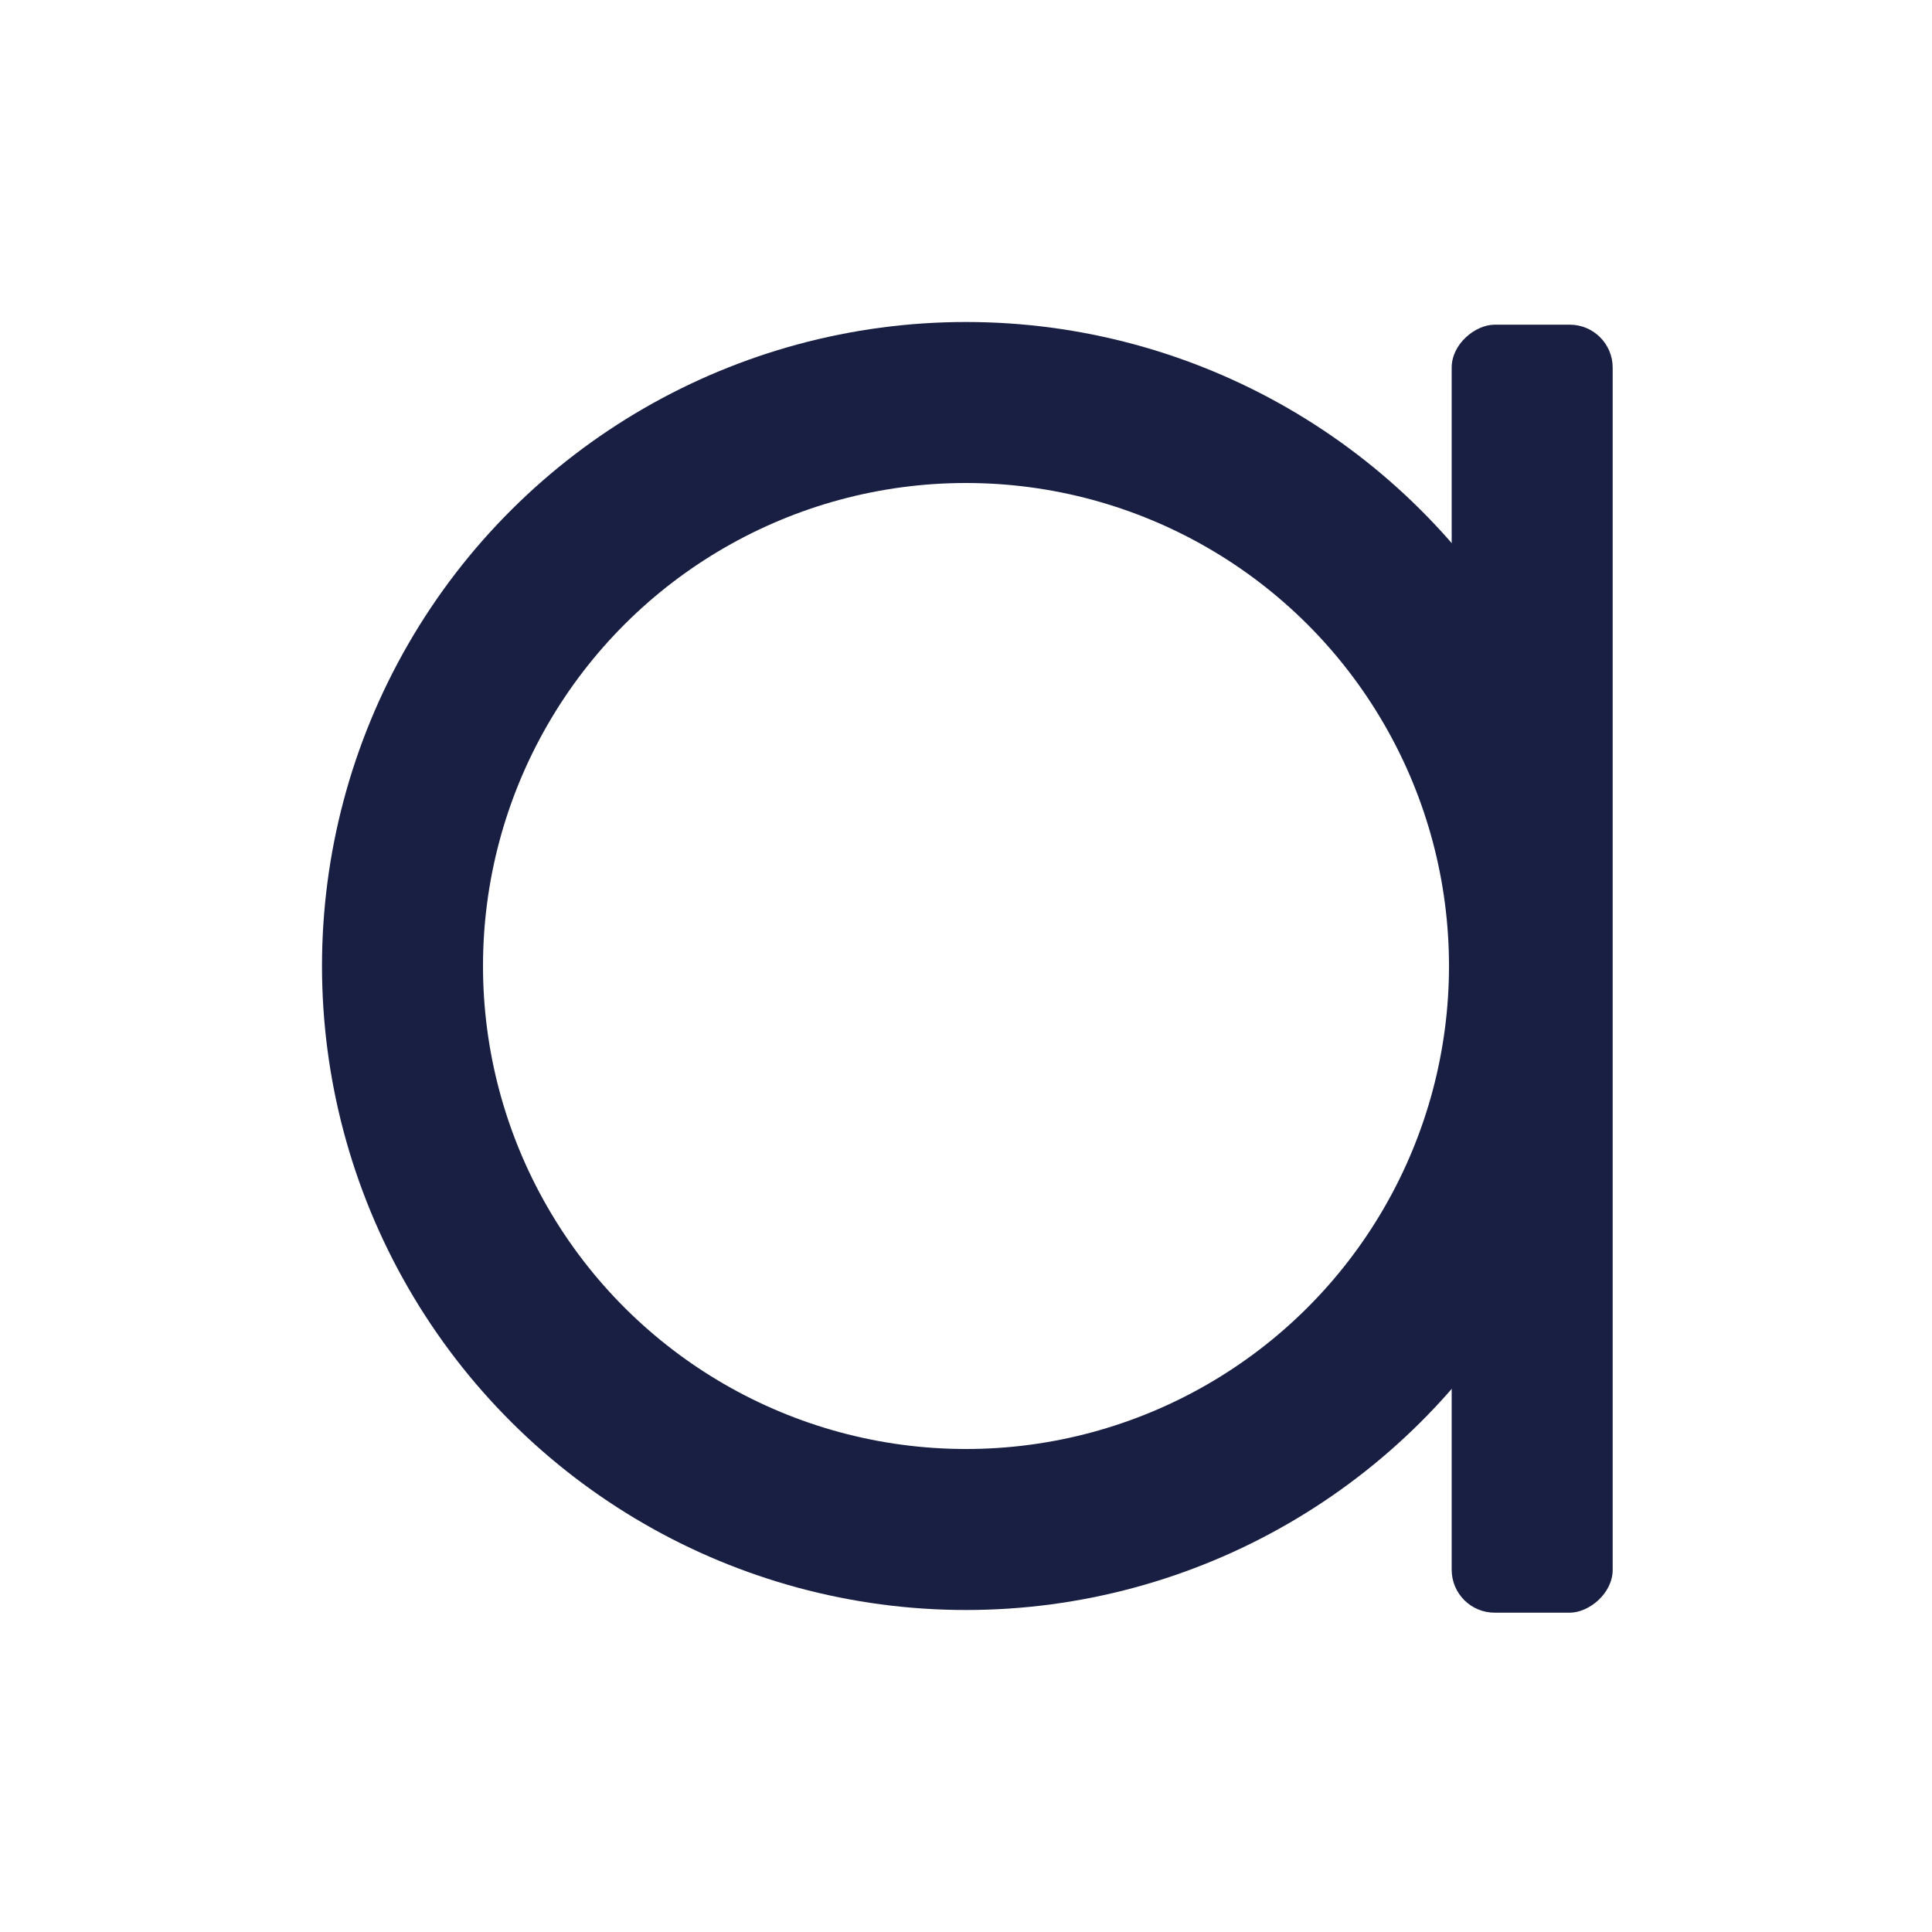
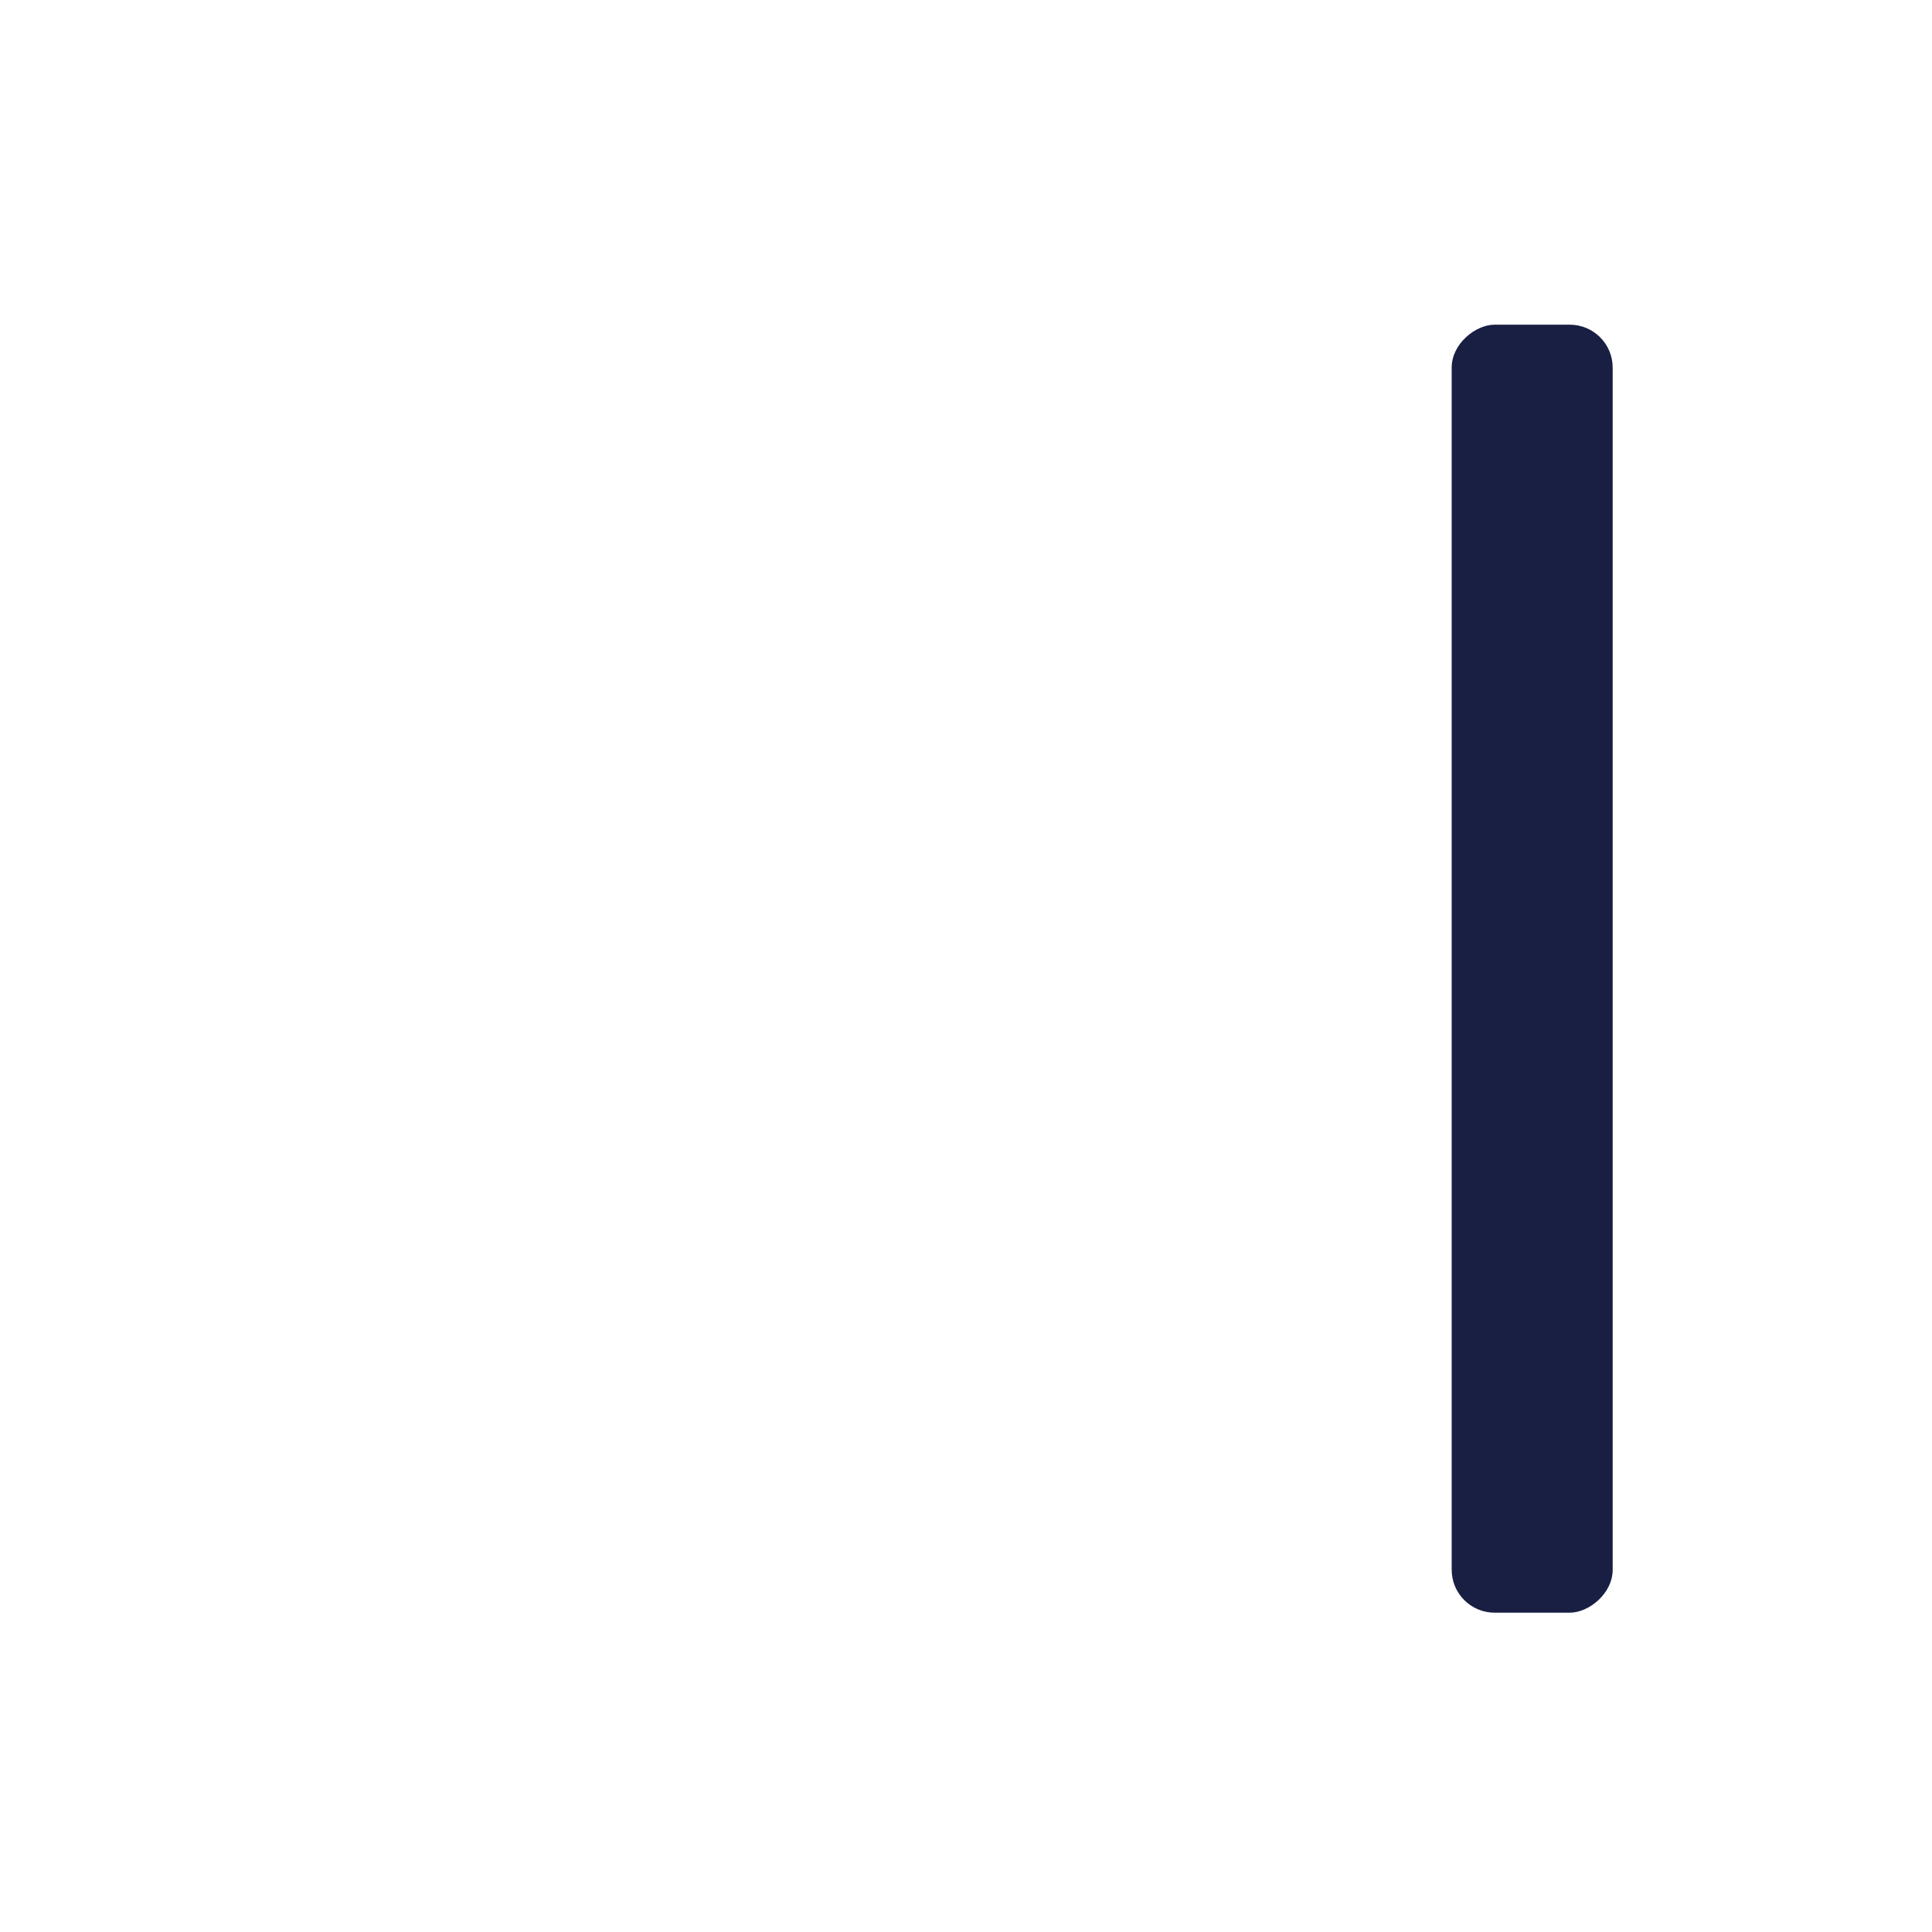
<svg xmlns="http://www.w3.org/2000/svg" id="Symbol_5_1" data-name="Symbol 5 – 1" viewBox="2437 -809 360 360">
  <defs>
    <style>
      .cls-2, .cls-5 {
        fill: none;
      }

      .cls-2 {
        stroke: #191f43;
        stroke-width: 30px;
      }

      .cls-3 {
        fill: #191f43;
      }

      .cls-4 {
        stroke: none;
      }
    </style>
  </defs>
  <g id="Ellipse_6" data-name="Ellipse 6" class="cls-2" transform="translate(2737 -749) rotate(90)">
-     <circle class="cls-4" cx="120" cy="120" r="120" />
-     <circle class="cls-5" cx="120" cy="120" r="105" />
-   </g>
+     </g>
  <rect id="Rectangle_58" data-name="Rectangle 58" class="cls-3" width="240" height="30" rx="8" transform="translate(2707.5 -508.5) rotate(-90)" />
</svg>